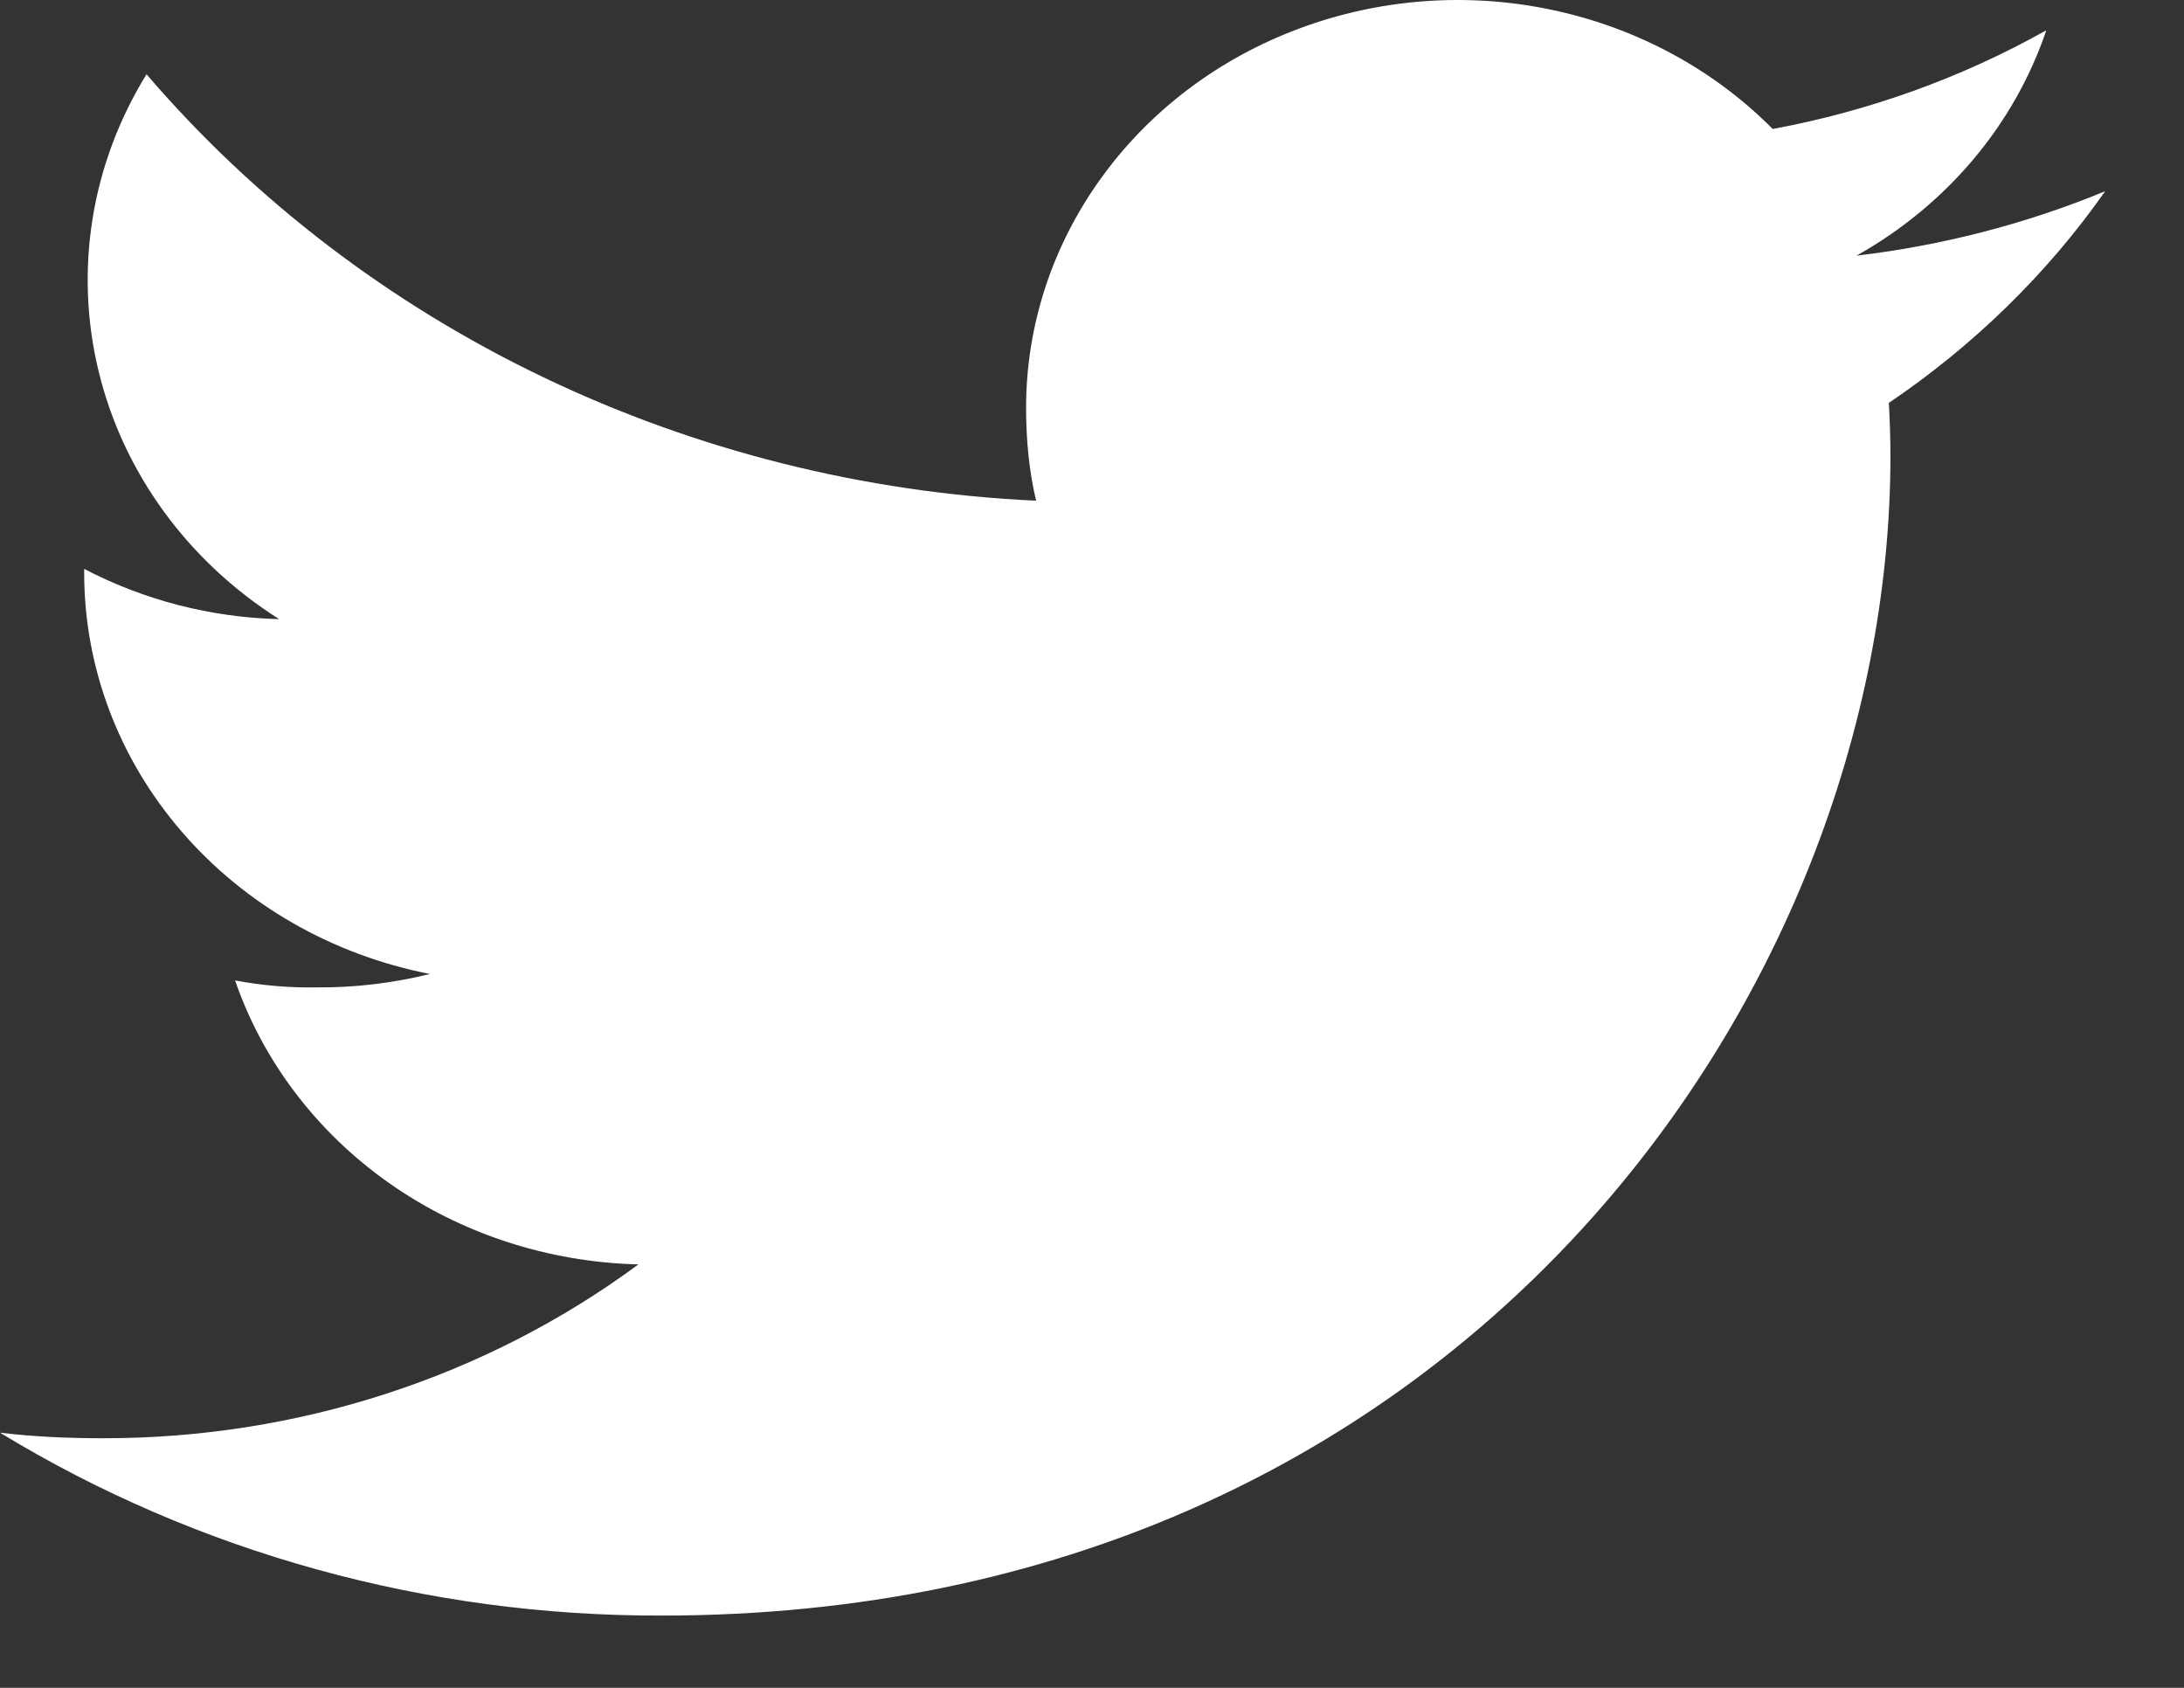
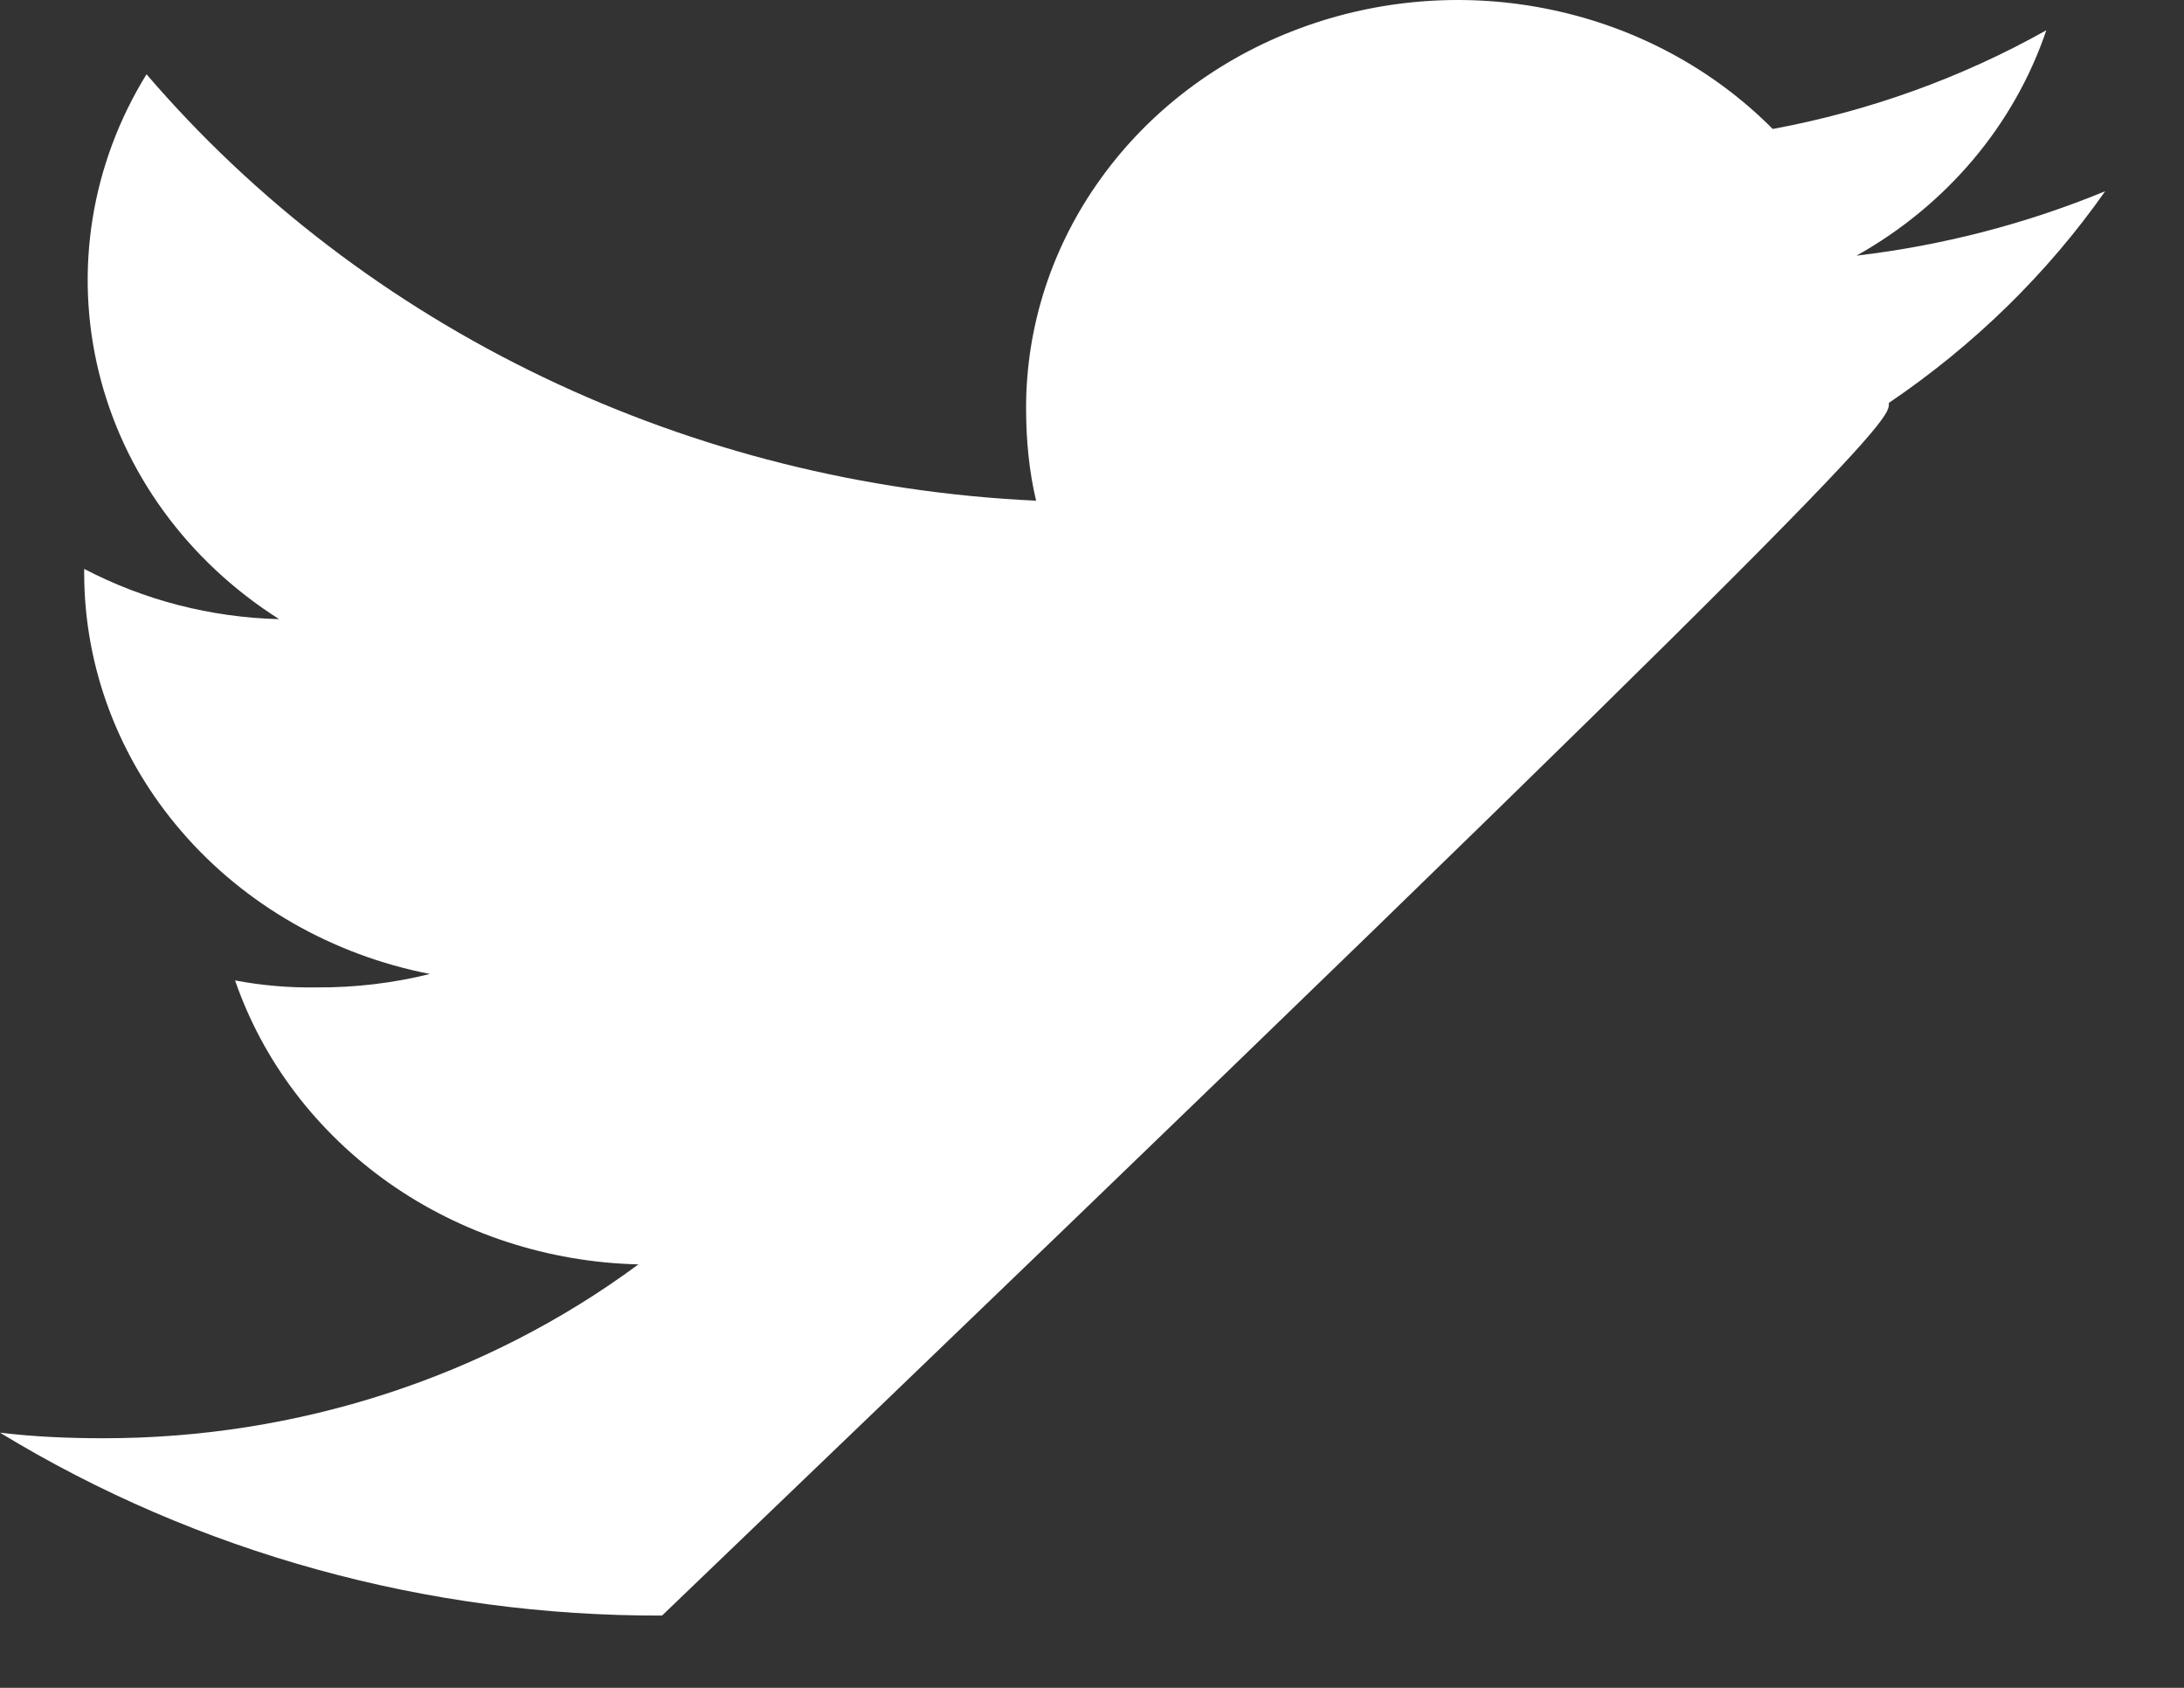
<svg xmlns="http://www.w3.org/2000/svg" width="22" height="17" viewBox="0 0 22 17" fill="none">
  <rect x="0" y="0" width="22" height="17" fill="#333333" stroke="none" />
-   <path d="M21.206 1.926C20.408 2.255 19.565 2.473 18.701 2.575C19.611 2.065 20.291 1.257 20.613 0.305C19.761 0.783 18.829 1.119 17.857 1.299C17.261 0.698 16.487 0.28 15.636 0.1C14.785 -0.081 13.897 -0.015 13.086 0.288C12.275 0.59 11.579 1.116 11.089 1.798C10.598 2.479 10.336 3.283 10.336 4.107C10.336 4.432 10.366 4.745 10.437 5.043C8.708 4.963 7.016 4.539 5.472 3.799C3.927 3.059 2.566 2.019 1.476 0.748C0.918 1.652 0.746 2.723 0.994 3.742C1.242 4.762 1.892 5.653 2.812 6.236C2.124 6.219 1.451 6.045 0.848 5.73V5.775C0.849 6.723 1.196 7.642 1.831 8.377C2.465 9.112 3.348 9.618 4.331 9.81C3.959 9.902 3.576 9.948 3.191 9.945C2.915 9.95 2.639 9.926 2.368 9.875C2.649 10.69 3.191 11.402 3.918 11.915C4.646 12.427 5.524 12.713 6.431 12.735C4.892 13.872 2.994 14.488 1.04 14.486C0.684 14.486 0.342 14.471 0 14.43C1.988 15.64 4.304 16.28 6.669 16.272C14.669 16.272 19.043 10.014 19.043 4.589C19.043 4.407 19.036 4.232 19.027 4.058C19.884 3.478 20.623 2.756 21.206 1.926Z" fill="white" />
+   <path d="M21.206 1.926C20.408 2.255 19.565 2.473 18.701 2.575C19.611 2.065 20.291 1.257 20.613 0.305C19.761 0.783 18.829 1.119 17.857 1.299C17.261 0.698 16.487 0.28 15.636 0.1C14.785 -0.081 13.897 -0.015 13.086 0.288C12.275 0.59 11.579 1.116 11.089 1.798C10.598 2.479 10.336 3.283 10.336 4.107C10.336 4.432 10.366 4.745 10.437 5.043C8.708 4.963 7.016 4.539 5.472 3.799C3.927 3.059 2.566 2.019 1.476 0.748C0.918 1.652 0.746 2.723 0.994 3.742C1.242 4.762 1.892 5.653 2.812 6.236C2.124 6.219 1.451 6.045 0.848 5.73V5.775C0.849 6.723 1.196 7.642 1.831 8.377C2.465 9.112 3.348 9.618 4.331 9.81C3.959 9.902 3.576 9.948 3.191 9.945C2.915 9.95 2.639 9.926 2.368 9.875C2.649 10.69 3.191 11.402 3.918 11.915C4.646 12.427 5.524 12.713 6.431 12.735C4.892 13.872 2.994 14.488 1.04 14.486C0.684 14.486 0.342 14.471 0 14.43C1.988 15.64 4.304 16.28 6.669 16.272C19.043 4.407 19.036 4.232 19.027 4.058C19.884 3.478 20.623 2.756 21.206 1.926Z" fill="white" />
</svg>